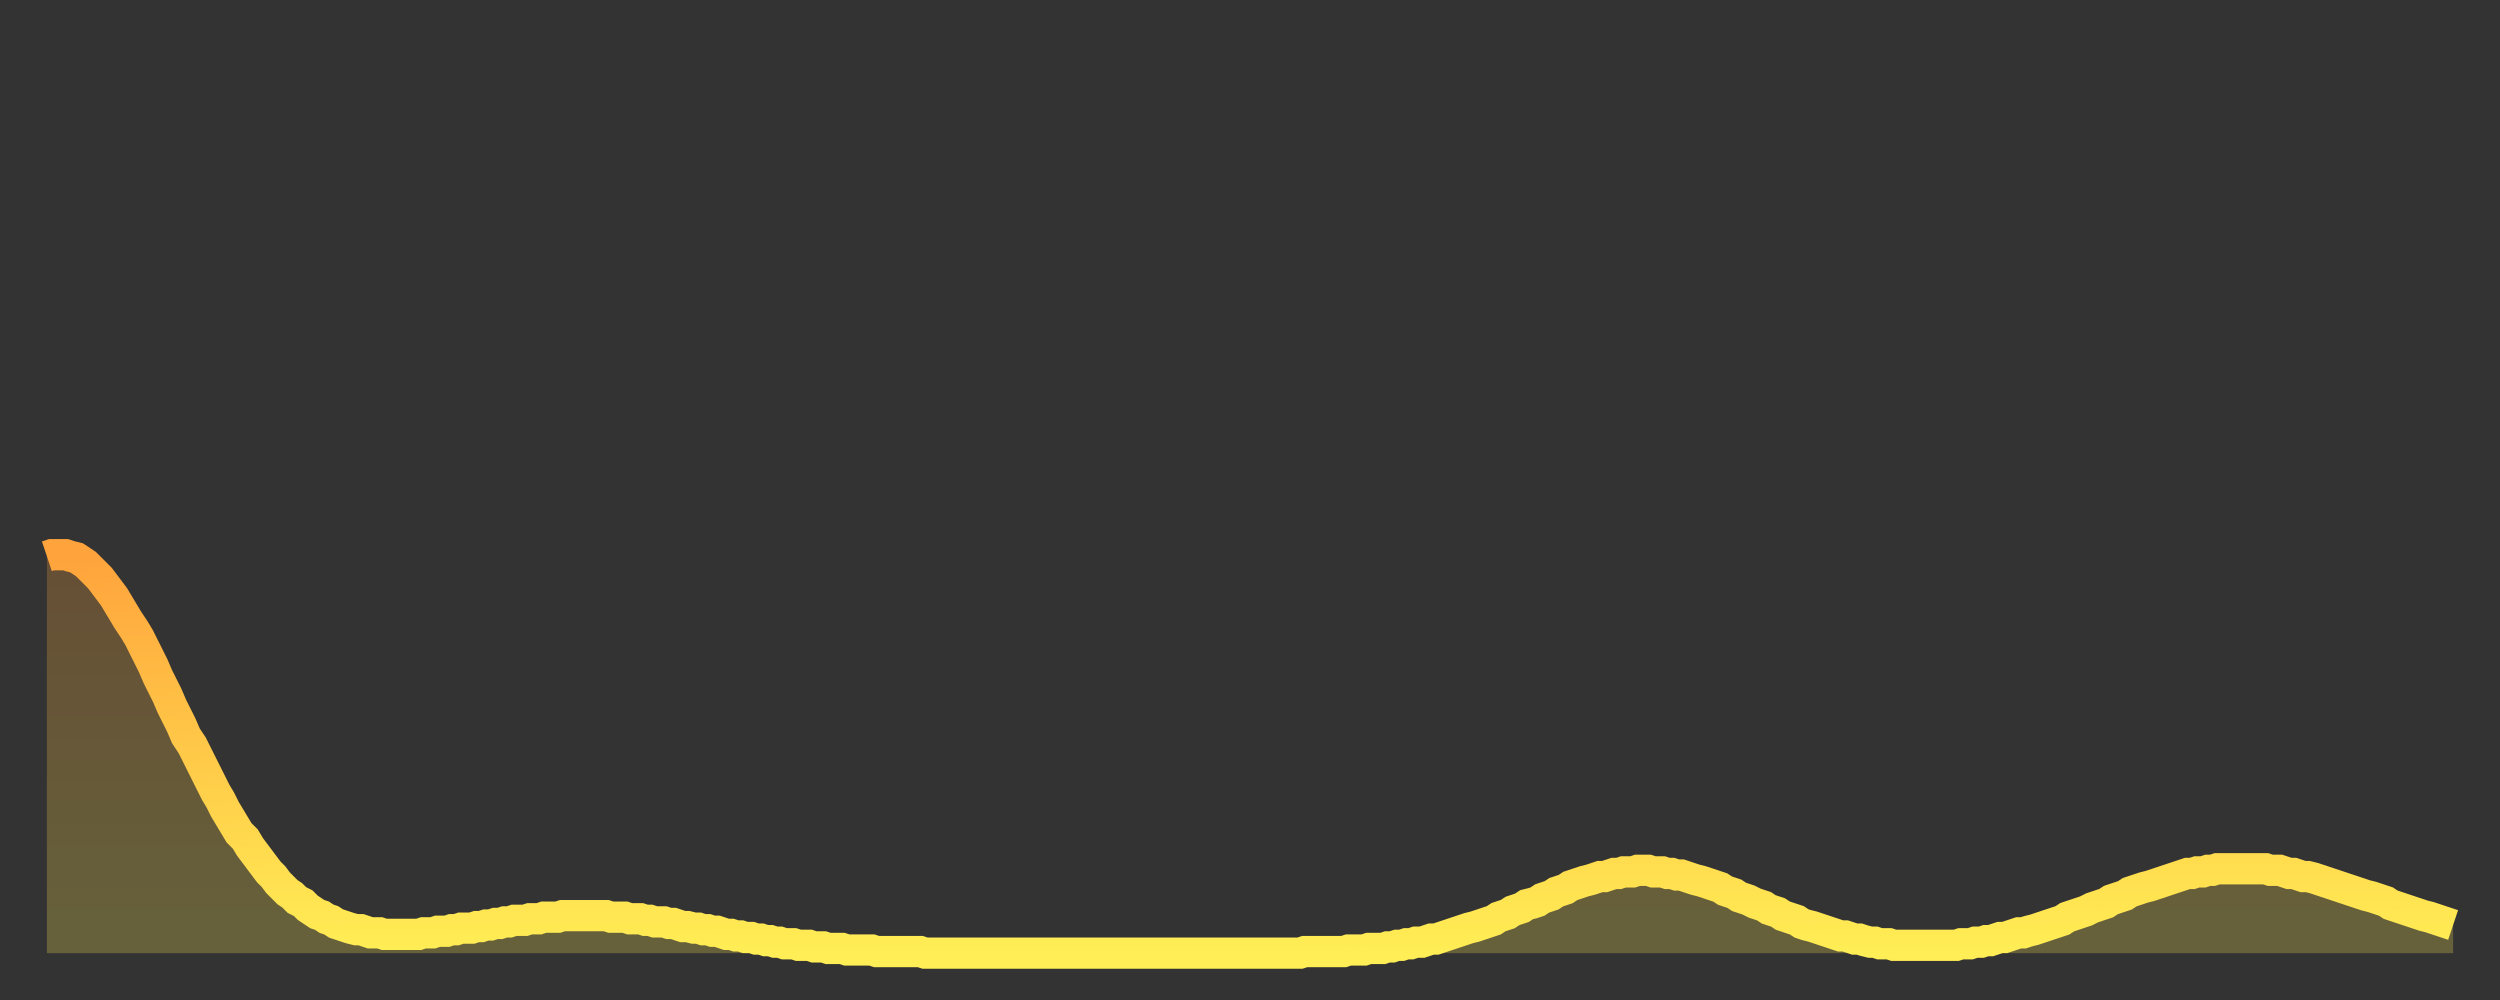
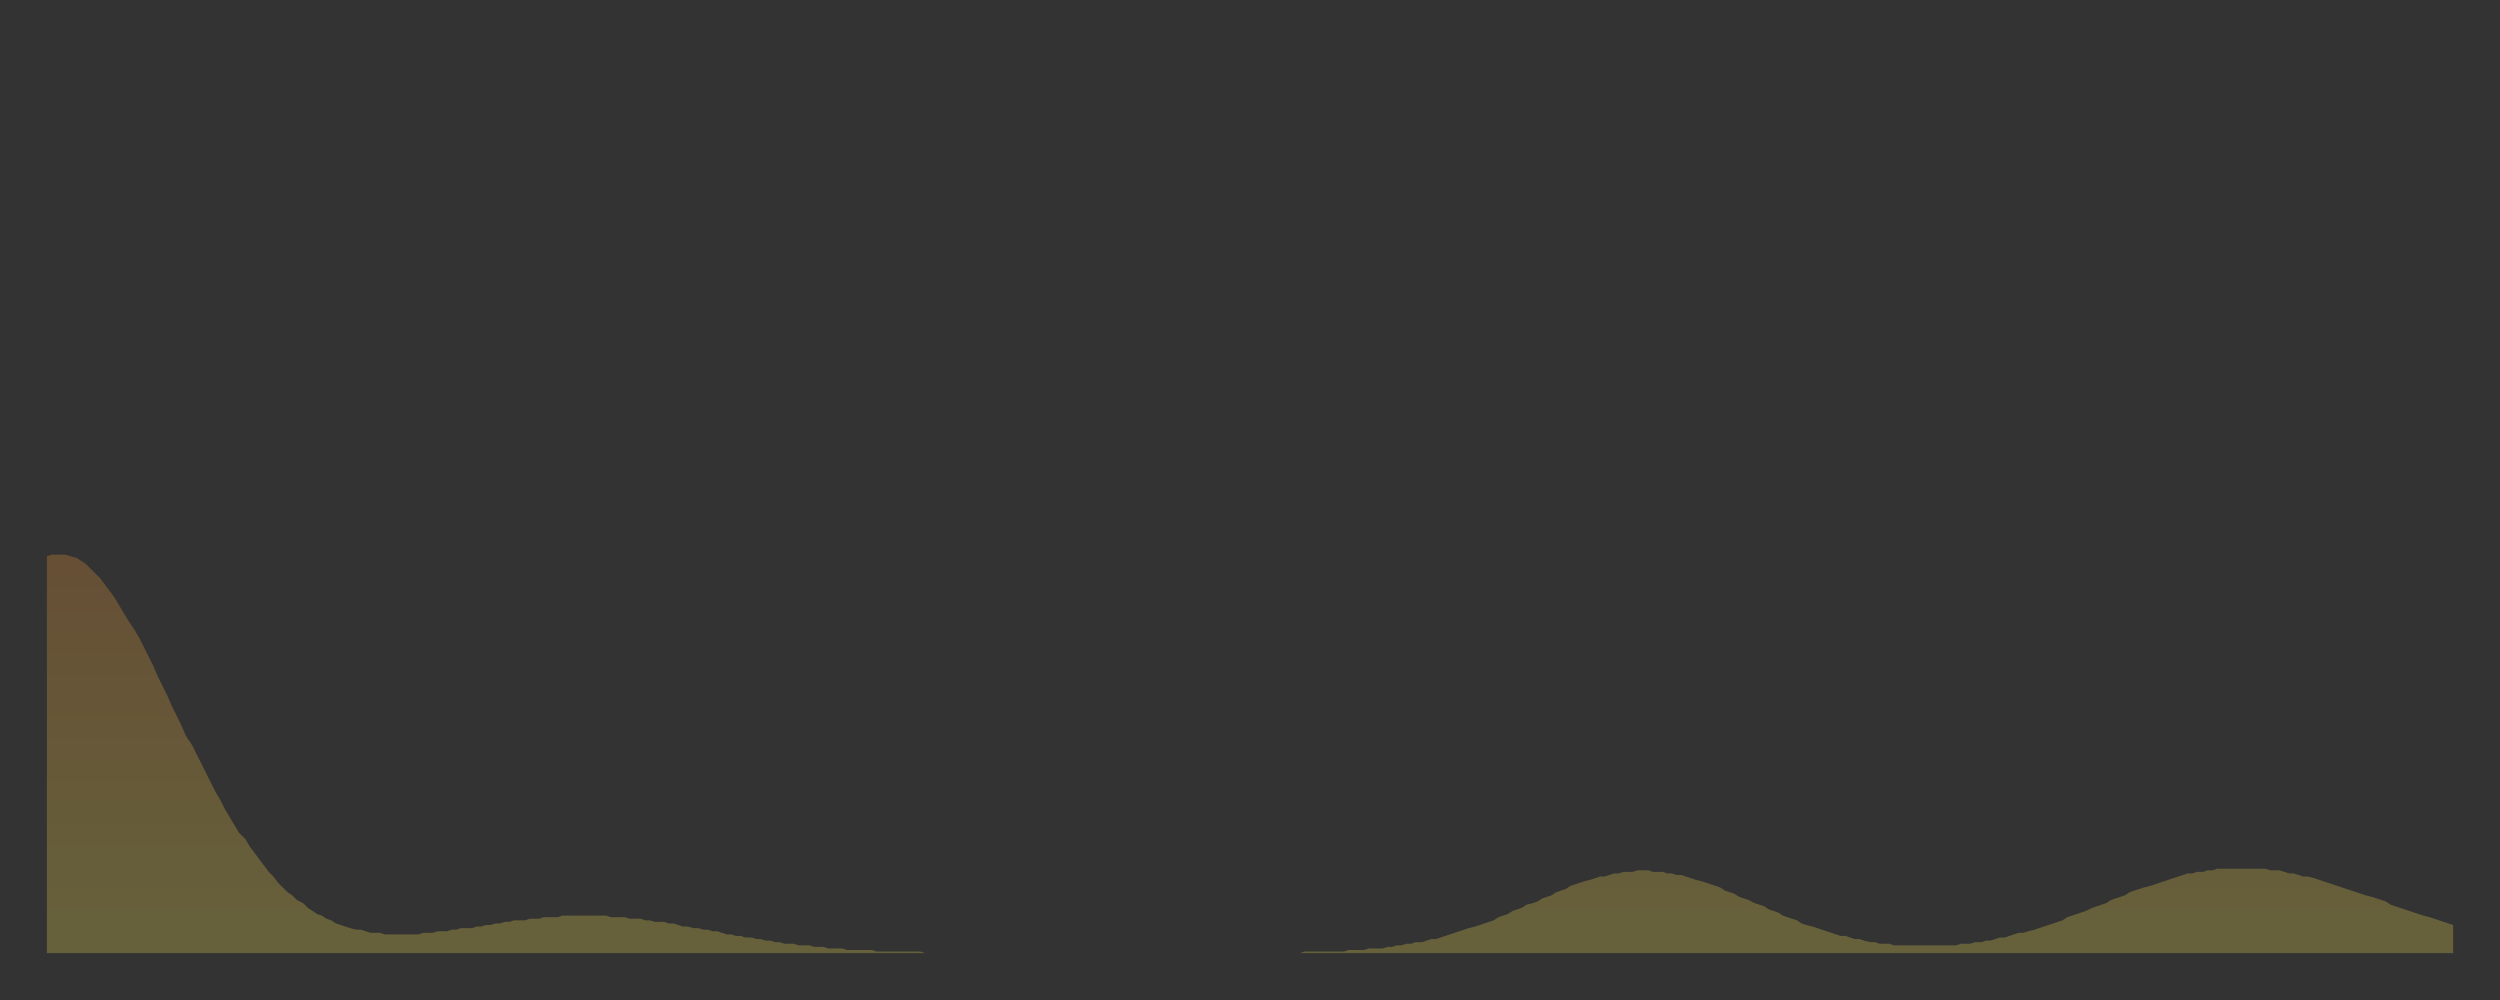
<svg xmlns="http://www.w3.org/2000/svg" baseProfile="full" height="64" version="1.1" width="160">
  <rect width="100%" height="100%" fill="#333333" stroke="none" />
  <defs>
    <linearGradient id="id307634" x1="0" x2="0" y1="0" y2="1">
      <stop offset="0%" stop-color="#ffa33c" />
      <stop offset="50%" stop-color="#ffc948" />
      <stop offset="100%" stop-color="#ffee55" />
    </linearGradient>
  </defs>
  <g transform="translate(3,3)">
    <g>
-       <path d="M 0.0 32.6 0.3 32.5 0.6 32.5 0.9 32.5 1.2 32.5 1.5 32.6 1.9 32.7 2.2 32.9 2.5 33.1 2.8 33.4 3.1 33.7 3.4 34.0 3.7 34.4 4.0 34.8 4.3 35.2 4.6 35.7 4.9 36.2 5.2 36.7 5.6 37.3 5.9 37.8 6.2 38.4 6.5 39.0 6.8 39.6 7.1 40.3 7.4 40.9 7.7 41.5 8.0 42.2 8.3 42.8 8.6 43.4 8.9 44.1 9.3 44.7 9.6 45.3 9.9 45.9 10.2 46.5 10.5 47.1 10.8 47.7 11.1 48.2 11.4 48.8 11.7 49.3 12.0 49.8 12.3 50.3 12.7 50.7 13.0 51.2 13.3 51.6 13.6 52.0 13.9 52.4 14.2 52.8 14.5 53.1 14.8 53.5 15.1 53.8 15.4 54.1 15.7 54.3 16.0 54.6 16.4 54.8 16.7 55.1 17.0 55.3 17.3 55.5 17.6 55.6 17.9 55.8 18.2 55.9 18.5 56.1 18.8 56.2 19.1 56.3 19.4 56.4 19.8 56.5 20.1 56.5 20.4 56.6 20.7 56.7 21.0 56.7 21.3 56.7 21.6 56.8 21.9 56.8 22.2 56.8 22.5 56.8 22.8 56.8 23.1 56.8 23.5 56.8 23.8 56.8 24.1 56.7 24.4 56.7 24.7 56.7 25.0 56.6 25.3 56.6 25.6 56.6 25.9 56.5 26.2 56.5 26.5 56.4 26.8 56.4 27.2 56.4 27.5 56.3 27.8 56.3 28.1 56.2 28.4 56.2 28.7 56.1 29.0 56.1 29.3 56.0 29.6 56.0 29.9 55.9 30.2 55.9 30.6 55.9 30.9 55.8 31.2 55.8 31.5 55.8 31.8 55.7 32.1 55.7 32.4 55.7 32.7 55.7 33.0 55.6 33.3 55.6 33.6 55.6 33.9 55.6 34.3 55.6 34.6 55.6 34.9 55.6 35.2 55.6 35.5 55.6 35.8 55.6 36.1 55.7 36.4 55.7 36.7 55.7 37.0 55.7 37.3 55.8 37.7 55.8 38.0 55.8 38.3 55.9 38.6 55.9 38.9 56.0 39.2 56.0 39.5 56.0 39.8 56.1 40.1 56.1 40.4 56.2 40.7 56.3 41.0 56.3 41.4 56.4 41.7 56.4 42.0 56.5 42.3 56.5 42.6 56.6 42.9 56.6 43.2 56.7 43.5 56.8 43.8 56.8 44.1 56.9 44.4 56.9 44.7 57.0 45.1 57.0 45.4 57.1 45.7 57.1 46.0 57.2 46.3 57.2 46.6 57.3 46.9 57.3 47.2 57.4 47.5 57.4 47.8 57.4 48.1 57.5 48.5 57.5 48.8 57.5 49.1 57.6 49.4 57.6 49.7 57.6 50.0 57.7 50.3 57.7 50.6 57.7 50.9 57.7 51.2 57.8 51.5 57.8 51.8 57.8 52.2 57.8 52.5 57.8 52.8 57.8 53.1 57.9 53.4 57.9 53.7 57.9 54.0 57.9 54.3 57.9 54.6 57.9 54.9 57.9 55.2 57.9 55.6 57.9 55.9 57.9 56.2 58.0 56.5 58.0 56.8 58.0 57.1 58.0 57.4 58.0 57.7 58.0 58.0 58.0 58.3 58.0 58.6 58.0 58.9 58.0 59.3 58.0 59.6 58.0 59.9 58.0 60.2 58.0 60.5 58.0 60.8 58.0 61.1 58.0 61.4 58.0 61.7 58.0 62.0 58.0 62.3 58.0 62.6 58.0 63.0 58.0 63.3 58.0 63.6 58.0 63.9 58.0 64.2 58.0 64.5 58.0 64.8 58.0 65.1 58.0 65.4 58.0 65.7 58.0 66.0 58.0 66.4 58.0 66.7 58.0 67.0 58.0 67.3 58.0 67.6 58.0 67.9 58.0 68.2 58.0 68.5 58.0 68.8 58.0 69.1 58.0 69.4 58.0 69.7 58.0 70.1 58.0 70.4 58.0 70.7 58.0 71.0 58.0 71.3 58.0 71.6 58.0 71.9 58.0 72.2 58.0 72.5 58.0 72.8 58.0 73.1 58.0 73.5 58.0 73.8 58.0 74.1 58.0 74.4 58.0 74.7 58.0 75.0 58.0 75.3 58.0 75.6 58.0 75.9 58.0 76.2 58.0 76.5 58.0 76.8 58.0 77.2 58.0 77.5 58.0 77.8 58.0 78.1 58.0 78.4 58.0 78.7 58.0 79.0 58.0 79.3 58.0 79.6 58.0 79.9 58.0 80.2 58.0 80.5 57.9 80.9 57.9 81.2 57.9 81.5 57.9 81.8 57.9 82.1 57.9 82.4 57.9 82.7 57.9 83.0 57.9 83.3 57.8 83.6 57.8 83.9 57.8 84.3 57.8 84.6 57.7 84.9 57.7 85.2 57.7 85.5 57.7 85.8 57.6 86.1 57.6 86.4 57.5 86.7 57.5 87.0 57.4 87.3 57.4 87.6 57.3 88.0 57.3 88.3 57.2 88.6 57.1 88.9 57.1 89.2 57.0 89.5 56.9 89.8 56.8 90.1 56.7 90.4 56.6 90.7 56.5 91.0 56.4 91.4 56.3 91.7 56.2 92.0 56.1 92.3 56.0 92.6 55.9 92.9 55.7 93.2 55.6 93.5 55.5 93.8 55.3 94.1 55.2 94.4 55.1 94.7 54.9 95.1 54.8 95.4 54.7 95.7 54.5 96.0 54.4 96.3 54.3 96.6 54.1 96.9 54.0 97.2 53.9 97.5 53.7 97.8 53.6 98.1 53.5 98.4 53.4 98.8 53.3 99.1 53.2 99.4 53.1 99.7 53.1 100.0 53.0 100.3 52.9 100.6 52.9 100.9 52.8 101.2 52.8 101.5 52.8 101.8 52.7 102.2 52.7 102.5 52.7 102.8 52.8 103.1 52.8 103.4 52.8 103.7 52.9 104.0 52.9 104.3 53.0 104.6 53.0 104.9 53.1 105.2 53.2 105.5 53.3 105.9 53.4 106.2 53.5 106.5 53.6 106.8 53.7 107.1 53.8 107.4 54.0 107.7 54.1 108.0 54.2 108.3 54.4 108.6 54.5 108.9 54.6 109.3 54.8 109.6 54.9 109.9 55.0 110.2 55.2 110.5 55.3 110.8 55.4 111.1 55.6 111.4 55.7 111.7 55.8 112.0 55.9 112.3 56.1 112.6 56.2 113.0 56.3 113.3 56.4 113.6 56.5 113.9 56.6 114.2 56.7 114.5 56.8 114.8 56.9 115.1 56.9 115.4 57.0 115.7 57.1 116.0 57.1 116.3 57.2 116.7 57.3 117.0 57.3 117.3 57.4 117.6 57.4 117.9 57.4 118.2 57.5 118.5 57.5 118.8 57.5 119.1 57.5 119.4 57.5 119.7 57.5 120.1 57.5 120.4 57.5 120.7 57.5 121.0 57.5 121.3 57.5 121.6 57.5 121.9 57.5 122.2 57.5 122.5 57.4 122.8 57.4 123.1 57.4 123.4 57.3 123.8 57.3 124.1 57.2 124.4 57.2 124.7 57.1 125.0 57.0 125.3 57.0 125.6 56.9 125.9 56.8 126.2 56.7 126.5 56.7 126.8 56.6 127.2 56.5 127.5 56.4 127.8 56.3 128.1 56.2 128.4 56.1 128.7 56.0 129.0 55.9 129.3 55.7 129.6 55.6 129.9 55.5 130.2 55.4 130.5 55.3 130.9 55.1 131.2 55.0 131.5 54.9 131.8 54.8 132.1 54.6 132.4 54.5 132.7 54.4 133.0 54.3 133.3 54.1 133.6 54.0 133.9 53.9 134.2 53.8 134.6 53.7 134.9 53.6 135.2 53.5 135.5 53.4 135.8 53.3 136.1 53.2 136.4 53.1 136.7 53.0 137.0 52.9 137.3 52.9 137.6 52.8 138.0 52.8 138.3 52.7 138.6 52.7 138.9 52.6 139.2 52.6 139.5 52.6 139.8 52.6 140.1 52.6 140.4 52.6 140.7 52.6 141.0 52.6 141.3 52.6 141.7 52.6 142.0 52.6 142.3 52.7 142.6 52.7 142.9 52.7 143.2 52.8 143.5 52.9 143.8 52.9 144.1 53.0 144.4 53.1 144.7 53.1 145.1 53.2 145.4 53.3 145.7 53.4 146.0 53.5 146.3 53.6 146.6 53.7 146.9 53.8 147.2 53.9 147.5 54.0 147.8 54.1 148.1 54.2 148.4 54.3 148.8 54.4 149.1 54.5 149.4 54.6 149.7 54.7 150.0 54.9 150.3 55.0 150.6 55.1 150.9 55.2 151.2 55.3 151.5 55.4 151.8 55.5 152.1 55.6 152.5 55.7 152.8 55.8 153.1 55.9 153.4 56.0 153.7 56.1 154.0 56.2" fill="none" id="graph-curve" opacity="1" stroke="url(#id307634)" stroke-width="2" />
      <path d="M 0 58 L 0.0 32.6 0.3 32.5 0.6 32.5 0.9 32.5 1.2 32.5 1.5 32.6 1.9 32.7 2.2 32.9 2.5 33.1 2.8 33.4 3.1 33.7 3.4 34.0 3.7 34.4 4.0 34.8 4.3 35.2 4.6 35.7 4.9 36.2 5.2 36.7 5.6 37.3 5.9 37.8 6.2 38.4 6.5 39.0 6.8 39.6 7.1 40.3 7.4 40.9 7.7 41.5 8.0 42.2 8.3 42.8 8.6 43.4 8.9 44.1 9.3 44.7 9.6 45.3 9.9 45.9 10.2 46.5 10.5 47.1 10.8 47.7 11.1 48.2 11.4 48.8 11.7 49.3 12.0 49.8 12.3 50.3 12.7 50.7 13.0 51.2 13.3 51.6 13.6 52.0 13.9 52.4 14.2 52.8 14.5 53.1 14.8 53.5 15.1 53.8 15.4 54.1 15.7 54.3 16.0 54.6 16.4 54.8 16.7 55.1 17.0 55.3 17.3 55.5 17.6 55.6 17.9 55.8 18.2 55.9 18.5 56.1 18.8 56.2 19.1 56.3 19.4 56.4 19.8 56.5 20.1 56.5 20.4 56.6 20.7 56.7 21.0 56.7 21.3 56.7 21.6 56.8 21.9 56.8 22.2 56.8 22.5 56.8 22.8 56.8 23.1 56.8 23.5 56.8 23.8 56.8 24.1 56.7 24.4 56.7 24.7 56.7 25.0 56.6 25.3 56.6 25.6 56.6 25.9 56.5 26.2 56.5 26.5 56.4 26.8 56.4 27.2 56.4 27.5 56.3 27.8 56.3 28.1 56.2 28.4 56.2 28.7 56.1 29.0 56.1 29.3 56.0 29.6 56.0 29.9 55.9 30.2 55.9 30.6 55.9 30.9 55.8 31.2 55.8 31.5 55.8 31.8 55.7 32.1 55.7 32.4 55.7 32.7 55.7 33.0 55.6 33.3 55.6 33.6 55.6 33.9 55.6 34.3 55.6 34.6 55.6 34.9 55.6 35.2 55.6 35.5 55.6 35.8 55.6 36.1 55.7 36.4 55.7 36.7 55.7 37.0 55.7 37.3 55.8 37.7 55.8 38.0 55.8 38.3 55.9 38.6 55.9 38.9 56.0 39.2 56.0 39.5 56.0 39.8 56.1 40.1 56.1 40.4 56.2 40.7 56.3 41.0 56.3 41.4 56.4 41.7 56.4 42.0 56.5 42.3 56.5 42.6 56.6 42.9 56.6 43.2 56.7 43.5 56.8 43.8 56.8 44.1 56.9 44.4 56.9 44.7 57.0 45.1 57.0 45.4 57.1 45.7 57.1 46.0 57.2 46.3 57.2 46.6 57.3 46.9 57.3 47.2 57.4 47.5 57.4 47.8 57.4 48.1 57.5 48.5 57.5 48.8 57.5 49.1 57.6 49.4 57.6 49.7 57.6 50.0 57.7 50.3 57.7 50.6 57.7 50.9 57.7 51.2 57.8 51.5 57.8 51.8 57.8 52.2 57.8 52.5 57.8 52.8 57.8 53.1 57.9 53.4 57.9 53.7 57.9 54.0 57.9 54.3 57.9 54.6 57.9 54.9 57.9 55.2 57.9 55.6 57.9 55.9 57.9 56.2 58.0 56.5 58.0 56.8 58.0 57.1 58.0 57.4 58.0 57.7 58.0 58.0 58.0 58.3 58.0 58.6 58.0 58.9 58.0 59.3 58.0 59.6 58.0 59.9 58.0 60.2 58.0 60.5 58.0 60.8 58.0 61.1 58.0 61.4 58.0 61.7 58.0 62.0 58.0 62.3 58.0 62.6 58.0 63.0 58.0 63.3 58.0 63.6 58.0 63.9 58.0 64.2 58.0 64.5 58.0 64.8 58.0 65.1 58.0 65.4 58.0 65.7 58.0 66.0 58.0 66.4 58.0 66.7 58.0 67.0 58.0 67.3 58.0 67.6 58.0 67.9 58.0 68.2 58.0 68.5 58.0 68.8 58.0 69.1 58.0 69.4 58.0 69.7 58.0 70.1 58.0 70.4 58.0 70.7 58.0 71.0 58.0 71.3 58.0 71.6 58.0 71.9 58.0 72.2 58.0 72.5 58.0 72.8 58.0 73.1 58.0 73.5 58.0 73.8 58.0 74.1 58.0 74.4 58.0 74.7 58.0 75.0 58.0 75.3 58.0 75.6 58.0 75.9 58.0 76.2 58.0 76.5 58.0 76.8 58.0 77.2 58.0 77.5 58.0 77.8 58.0 78.1 58.0 78.4 58.0 78.7 58.0 79.0 58.0 79.3 58.0 79.6 58.0 79.9 58.0 80.2 58.0 80.5 57.9 80.9 57.9 81.2 57.9 81.5 57.9 81.8 57.9 82.1 57.9 82.4 57.9 82.7 57.9 83.0 57.9 83.3 57.8 83.6 57.8 83.9 57.8 84.3 57.8 84.6 57.7 84.9 57.7 85.2 57.7 85.5 57.7 85.8 57.6 86.1 57.6 86.4 57.5 86.7 57.5 87.0 57.4 87.3 57.4 87.6 57.3 88.0 57.3 88.3 57.2 88.6 57.1 88.9 57.1 89.2 57.0 89.5 56.9 89.8 56.8 90.1 56.7 90.4 56.6 90.7 56.5 91.0 56.4 91.4 56.3 91.7 56.2 92.0 56.1 92.3 56.0 92.6 55.9 92.9 55.7 93.2 55.6 93.5 55.5 93.8 55.3 94.1 55.2 94.4 55.1 94.7 54.9 95.1 54.8 95.4 54.7 95.7 54.5 96.0 54.4 96.3 54.3 96.6 54.1 96.9 54.0 97.2 53.9 97.5 53.7 97.8 53.6 98.1 53.5 98.4 53.4 98.8 53.3 99.1 53.2 99.4 53.1 99.7 53.1 100.0 53.0 100.3 52.9 100.6 52.9 100.9 52.8 101.2 52.8 101.5 52.8 101.8 52.7 102.2 52.7 102.5 52.7 102.8 52.8 103.1 52.8 103.4 52.8 103.7 52.9 104.0 52.9 104.3 53.0 104.6 53.0 104.9 53.1 105.2 53.2 105.5 53.3 105.9 53.4 106.2 53.5 106.5 53.6 106.8 53.7 107.1 53.8 107.4 54.0 107.7 54.1 108.0 54.2 108.3 54.4 108.6 54.5 108.9 54.6 109.3 54.8 109.6 54.9 109.9 55.0 110.2 55.2 110.5 55.3 110.8 55.4 111.1 55.6 111.4 55.7 111.7 55.8 112.0 55.9 112.3 56.1 112.6 56.2 113.0 56.3 113.3 56.4 113.6 56.5 113.9 56.6 114.2 56.7 114.5 56.8 114.8 56.9 115.1 56.9 115.4 57.0 115.7 57.1 116.0 57.1 116.3 57.2 116.7 57.3 117.0 57.3 117.3 57.4 117.6 57.4 117.9 57.4 118.2 57.5 118.5 57.5 118.8 57.5 119.1 57.5 119.4 57.5 119.7 57.5 120.1 57.5 120.4 57.5 120.7 57.5 121.0 57.5 121.3 57.5 121.6 57.5 121.9 57.5 122.2 57.5 122.5 57.4 122.8 57.4 123.1 57.4 123.4 57.3 123.8 57.3 124.1 57.2 124.4 57.2 124.7 57.1 125.0 57.0 125.3 57.0 125.6 56.9 125.9 56.8 126.2 56.7 126.5 56.7 126.8 56.6 127.2 56.5 127.5 56.4 127.8 56.3 128.1 56.2 128.4 56.1 128.7 56.0 129.0 55.9 129.3 55.7 129.6 55.6 129.9 55.5 130.2 55.4 130.5 55.3 130.9 55.1 131.2 55.0 131.5 54.9 131.8 54.8 132.1 54.6 132.4 54.5 132.7 54.4 133.0 54.3 133.3 54.1 133.6 54.0 133.9 53.9 134.2 53.8 134.6 53.7 134.9 53.6 135.2 53.5 135.5 53.4 135.8 53.3 136.1 53.2 136.4 53.1 136.7 53.0 137.0 52.9 137.3 52.9 137.6 52.8 138.0 52.8 138.3 52.7 138.6 52.7 138.9 52.6 139.2 52.6 139.5 52.6 139.8 52.6 140.1 52.6 140.4 52.6 140.7 52.6 141.0 52.6 141.3 52.6 141.7 52.6 142.0 52.6 142.3 52.7 142.6 52.7 142.9 52.7 143.2 52.8 143.5 52.9 143.8 52.9 144.1 53.0 144.4 53.1 144.7 53.1 145.1 53.2 145.4 53.3 145.7 53.4 146.0 53.5 146.3 53.6 146.6 53.7 146.9 53.8 147.2 53.9 147.5 54.0 147.8 54.1 148.1 54.2 148.4 54.3 148.8 54.4 149.1 54.5 149.4 54.6 149.7 54.7 150.0 54.9 150.3 55.0 150.6 55.1 150.9 55.2 151.2 55.3 151.5 55.4 151.8 55.5 152.1 55.6 152.5 55.7 152.8 55.8 153.1 55.9 153.4 56.0 153.7 56.1 154.0 56.2 154 58" fill="url(#id307634)" fill-opacity=".25" id="graph-shadow" />
    </g>
  </g>
</svg>